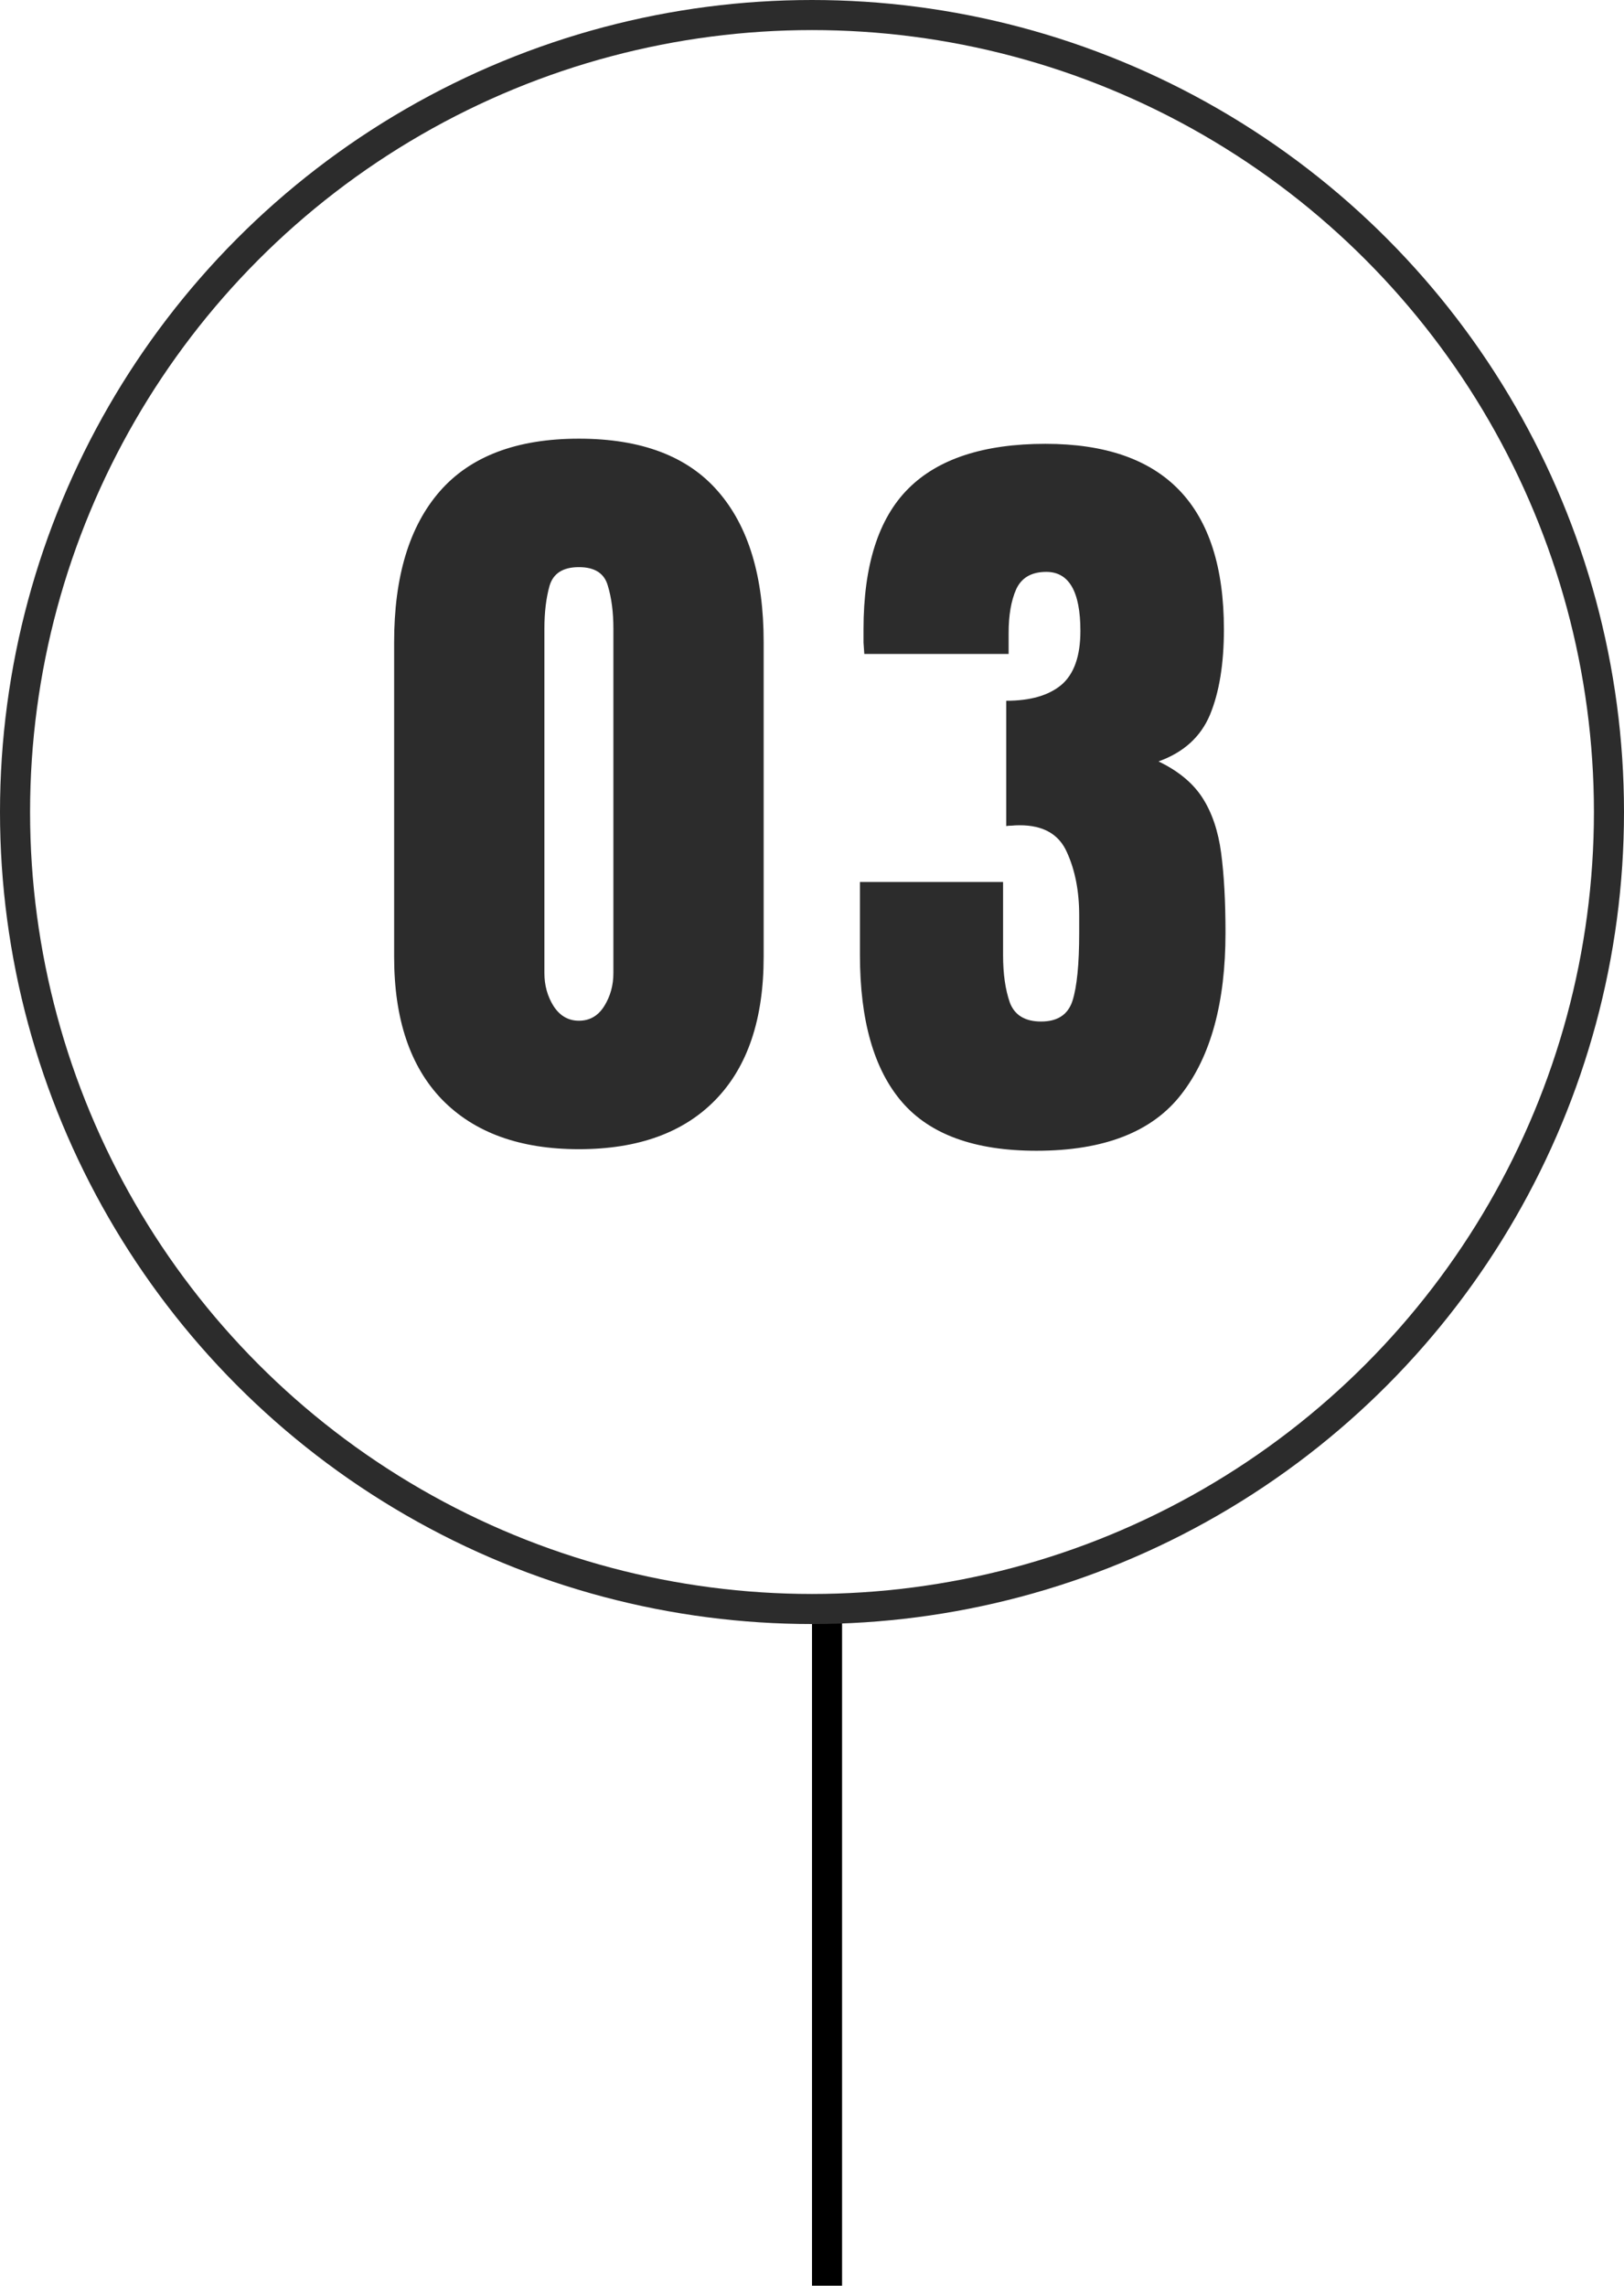
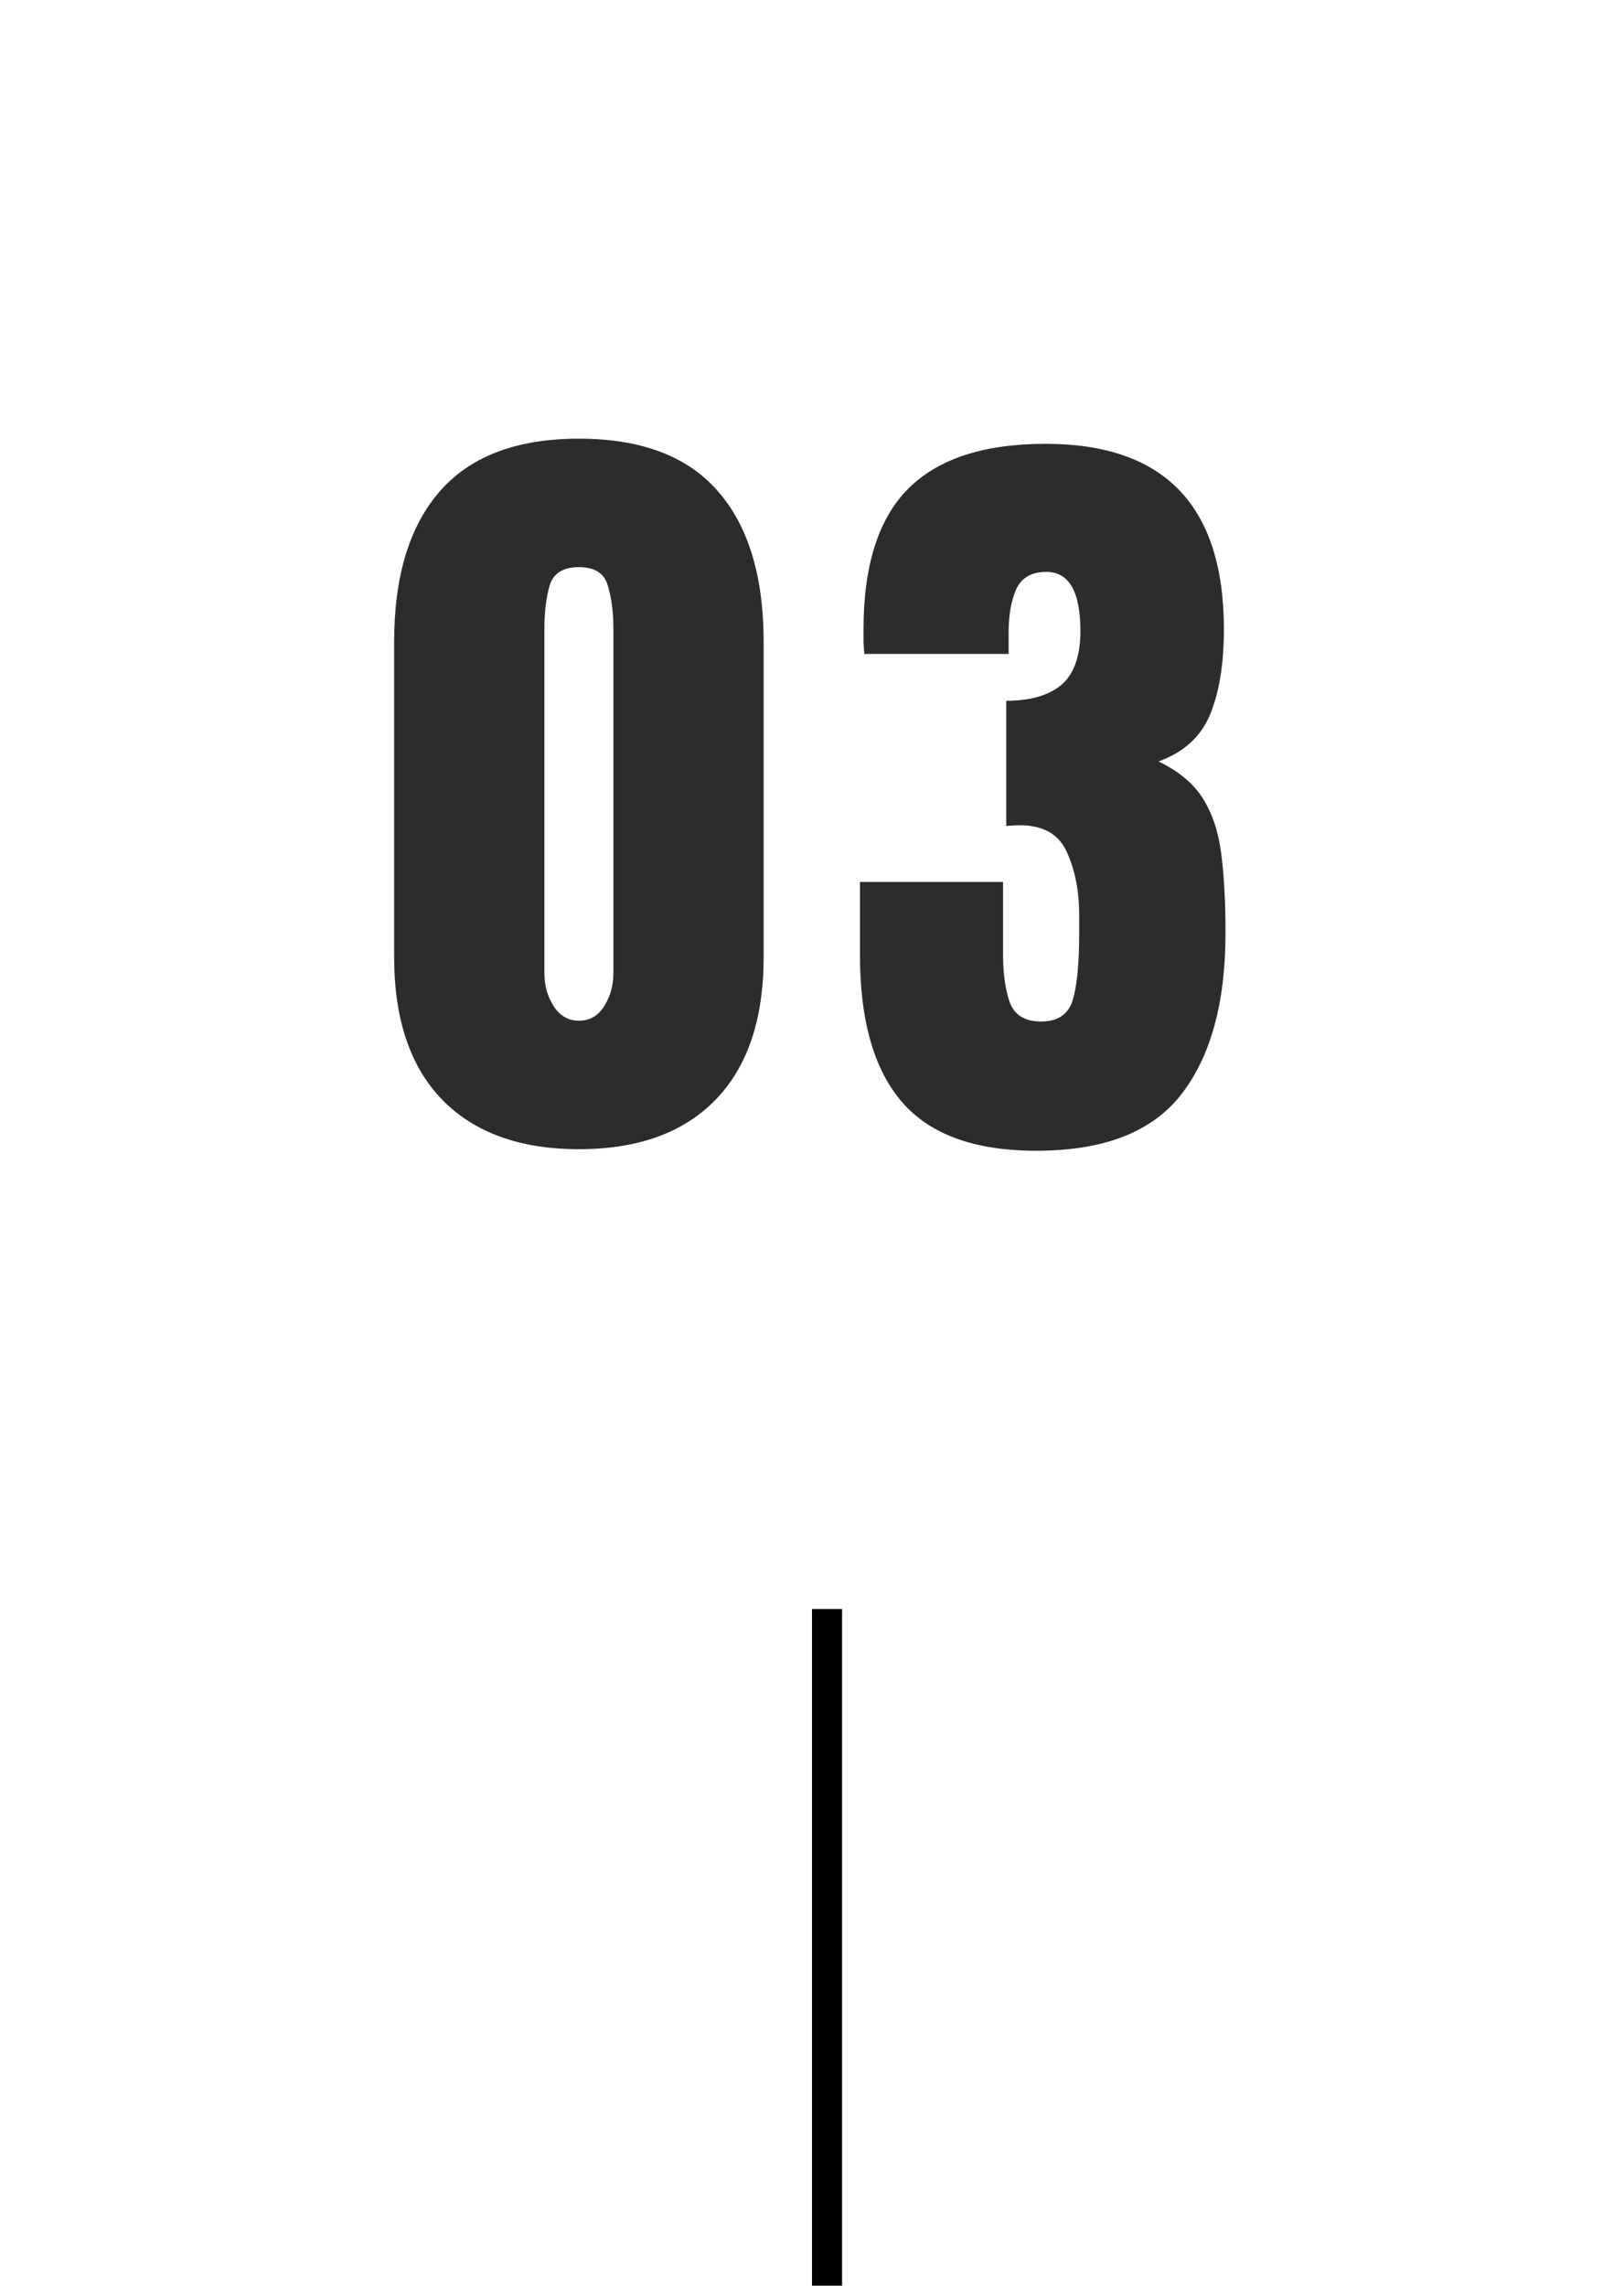
<svg xmlns="http://www.w3.org/2000/svg" width="108" height="152" viewBox="0 0 108 152" fill="none">
  <path d="M38.498 76.422C34.578 76.422 31.546 75.323 29.401 73.126C27.275 70.929 26.211 67.765 26.211 63.634V42.698C26.211 38.339 27.222 34.999 29.243 32.679C31.282 30.341 34.367 29.172 38.498 29.172C42.647 29.172 45.732 30.341 47.753 32.679C49.775 34.999 50.785 38.339 50.785 42.698V63.634C50.785 67.765 49.722 70.929 47.595 73.126C45.468 75.323 42.436 76.422 38.498 76.422ZM38.498 67.879C39.219 67.879 39.781 67.554 40.186 66.903C40.59 66.253 40.792 65.523 40.792 64.715V41.802C40.792 40.712 40.669 39.763 40.423 38.954C40.194 38.128 39.553 37.715 38.498 37.715C37.444 37.715 36.793 38.128 36.547 38.954C36.319 39.763 36.204 40.712 36.204 41.802V64.715C36.204 65.523 36.406 66.253 36.811 66.903C37.233 67.554 37.795 67.879 38.498 67.879ZM68.922 76.527C64.826 76.527 61.846 75.446 59.983 73.284C58.12 71.122 57.188 67.861 57.188 63.502V58.65H66.707V63.528C66.707 64.759 66.856 65.805 67.155 66.666C67.472 67.51 68.166 67.932 69.238 67.932C70.328 67.932 71.022 67.475 71.321 66.561C71.62 65.629 71.769 64.117 71.769 62.025V60.865C71.769 59.266 71.497 57.868 70.952 56.673C70.425 55.477 69.379 54.88 67.814 54.88C67.621 54.88 67.445 54.889 67.287 54.906C67.146 54.906 67.023 54.915 66.918 54.933V46.601C68.517 46.601 69.739 46.249 70.583 45.546C71.427 44.825 71.849 43.63 71.849 41.96C71.849 39.341 71.093 38.031 69.581 38.031C68.597 38.031 67.929 38.418 67.577 39.191C67.243 39.947 67.076 40.914 67.076 42.092V43.489H57.478C57.461 43.278 57.443 43.023 57.426 42.725C57.426 42.426 57.426 42.136 57.426 41.855C57.426 37.601 58.419 34.48 60.405 32.494C62.391 30.508 65.433 29.515 69.528 29.515C77.438 29.515 81.393 33.628 81.393 41.855C81.393 44.14 81.086 46.029 80.471 47.523C79.855 49 78.713 50.037 77.043 50.635C78.361 51.268 79.337 52.076 79.97 53.06C80.602 54.045 81.016 55.267 81.209 56.726C81.402 58.185 81.499 59.951 81.499 62.025C81.499 66.666 80.523 70.243 78.572 72.757C76.638 75.27 73.422 76.527 68.922 76.527Z" fill="#2C2C2C" />
  <line x1="55" y1="107" x2="55" y2="152" stroke="black" stroke-width="2" />
-   <circle cx="54" cy="54" r="53" stroke="#2C2C2C" stroke-width="2" />
</svg>